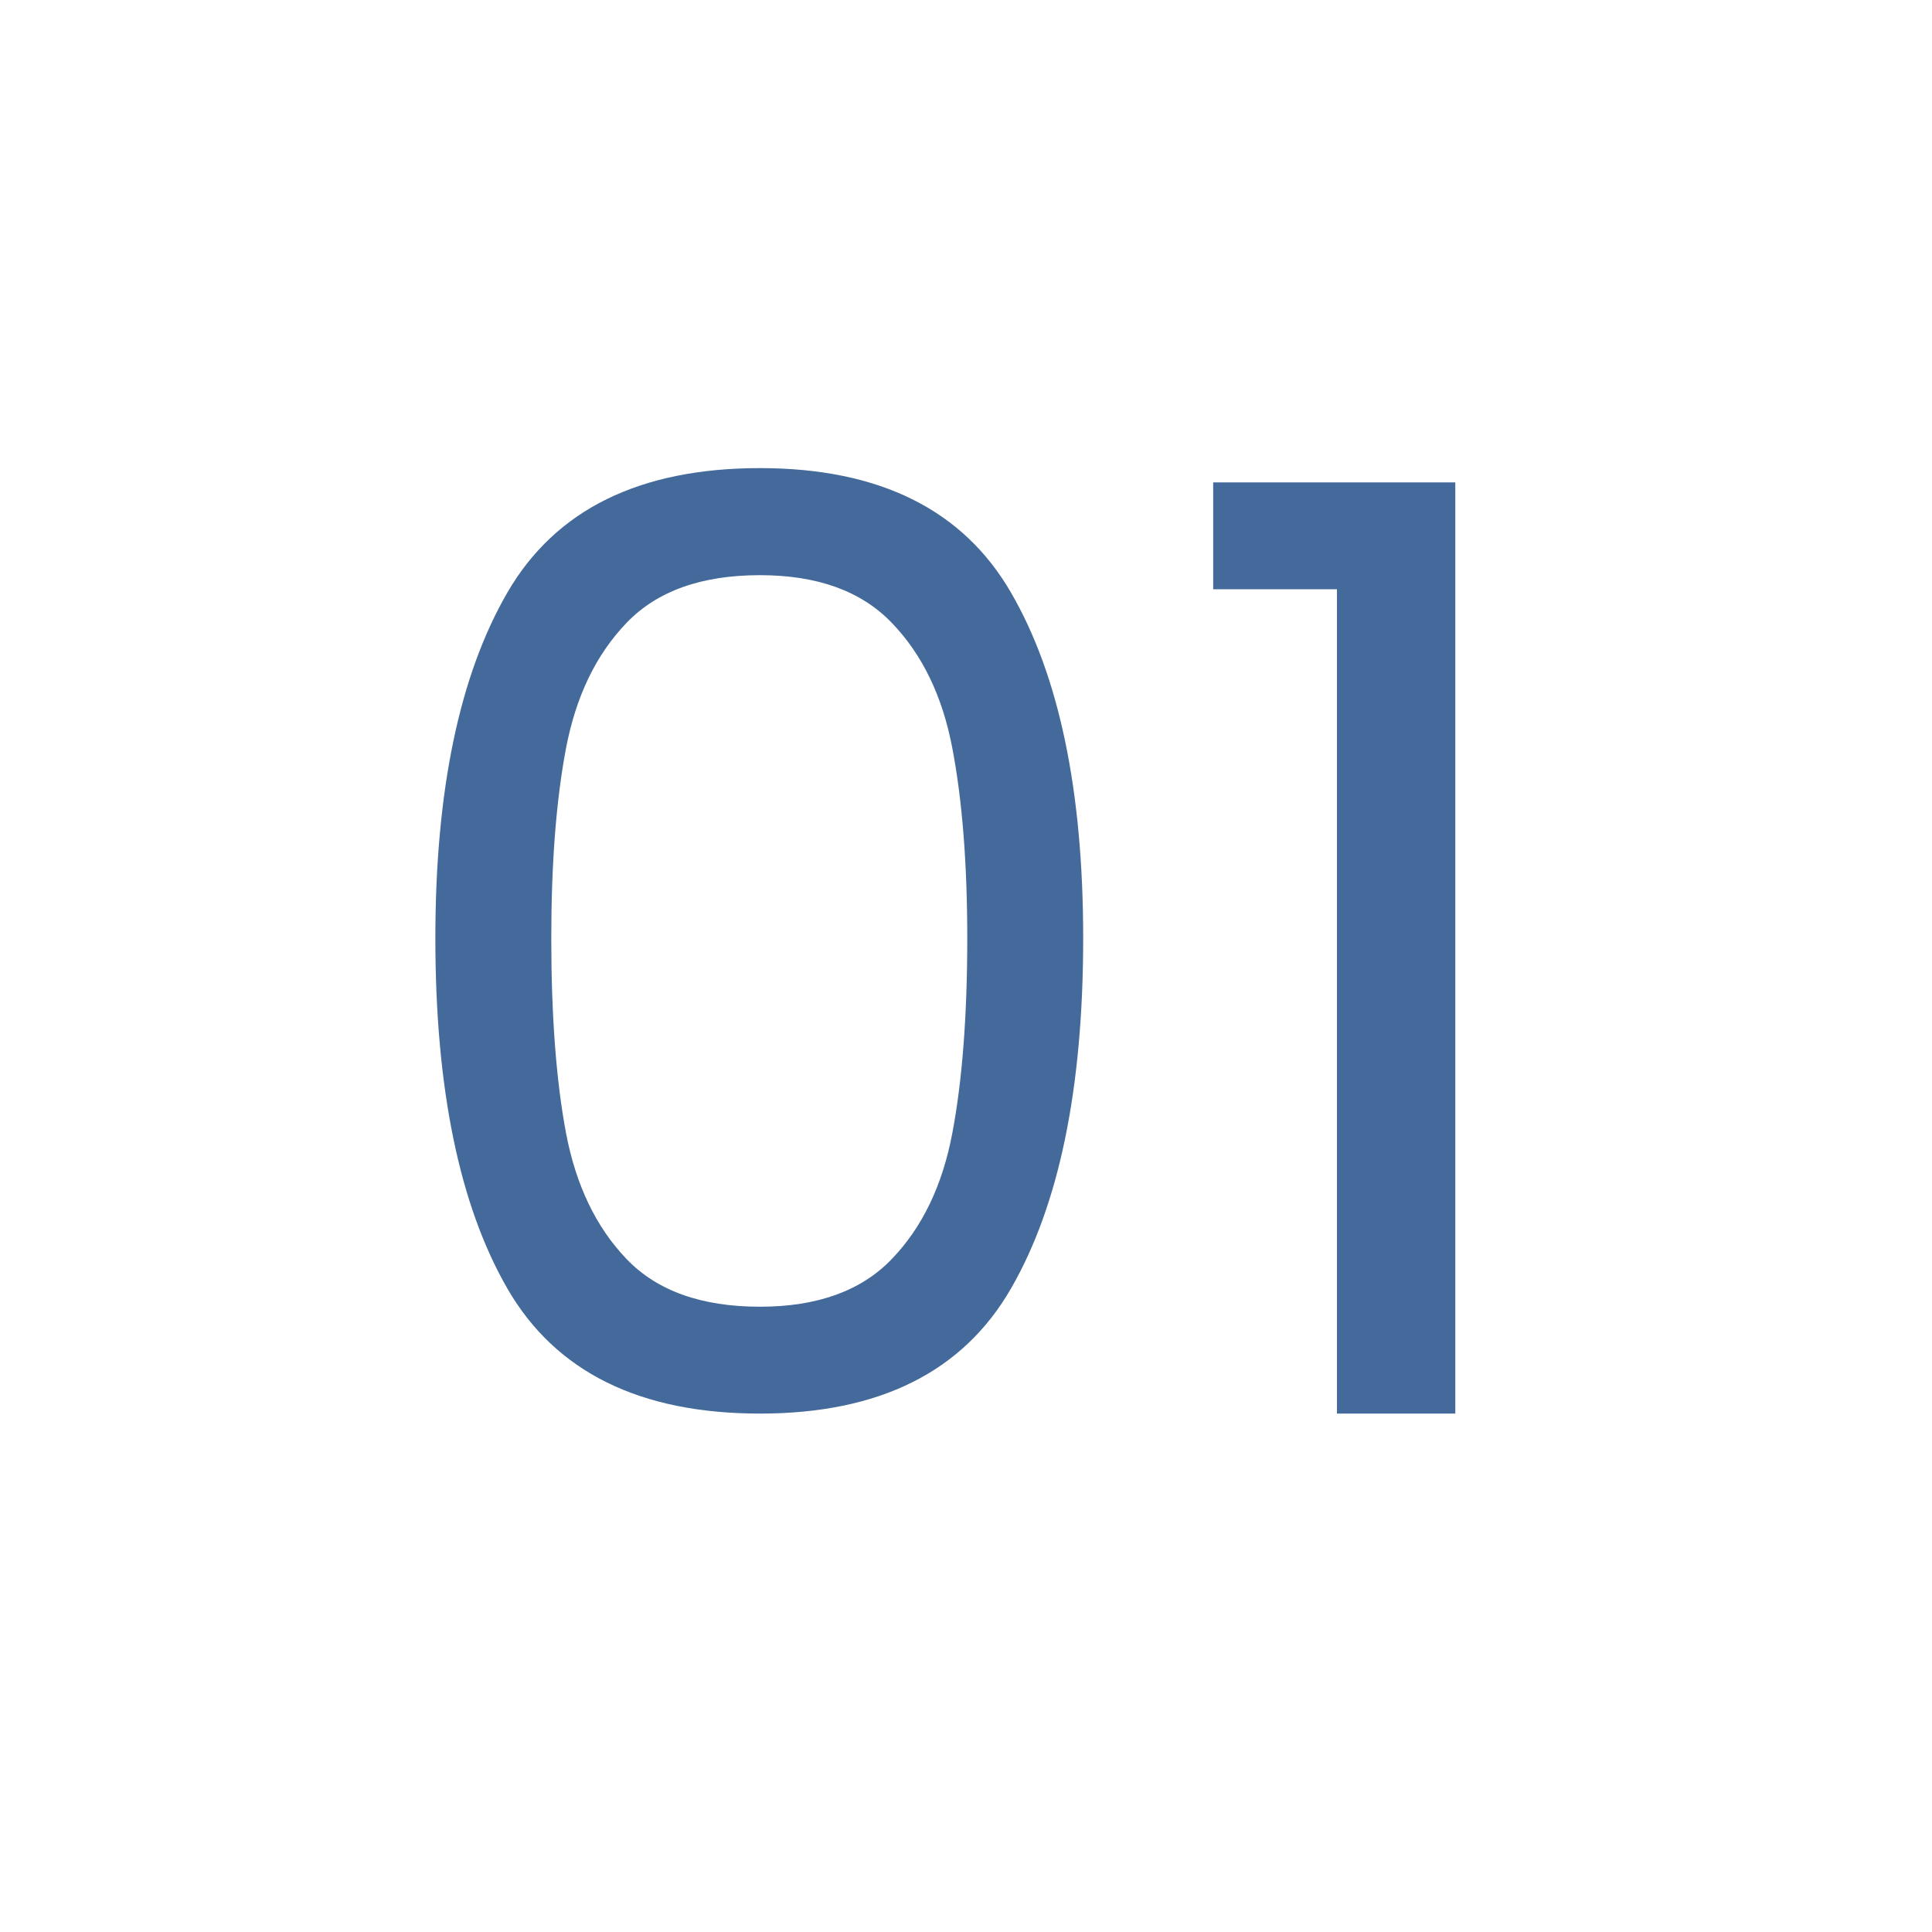
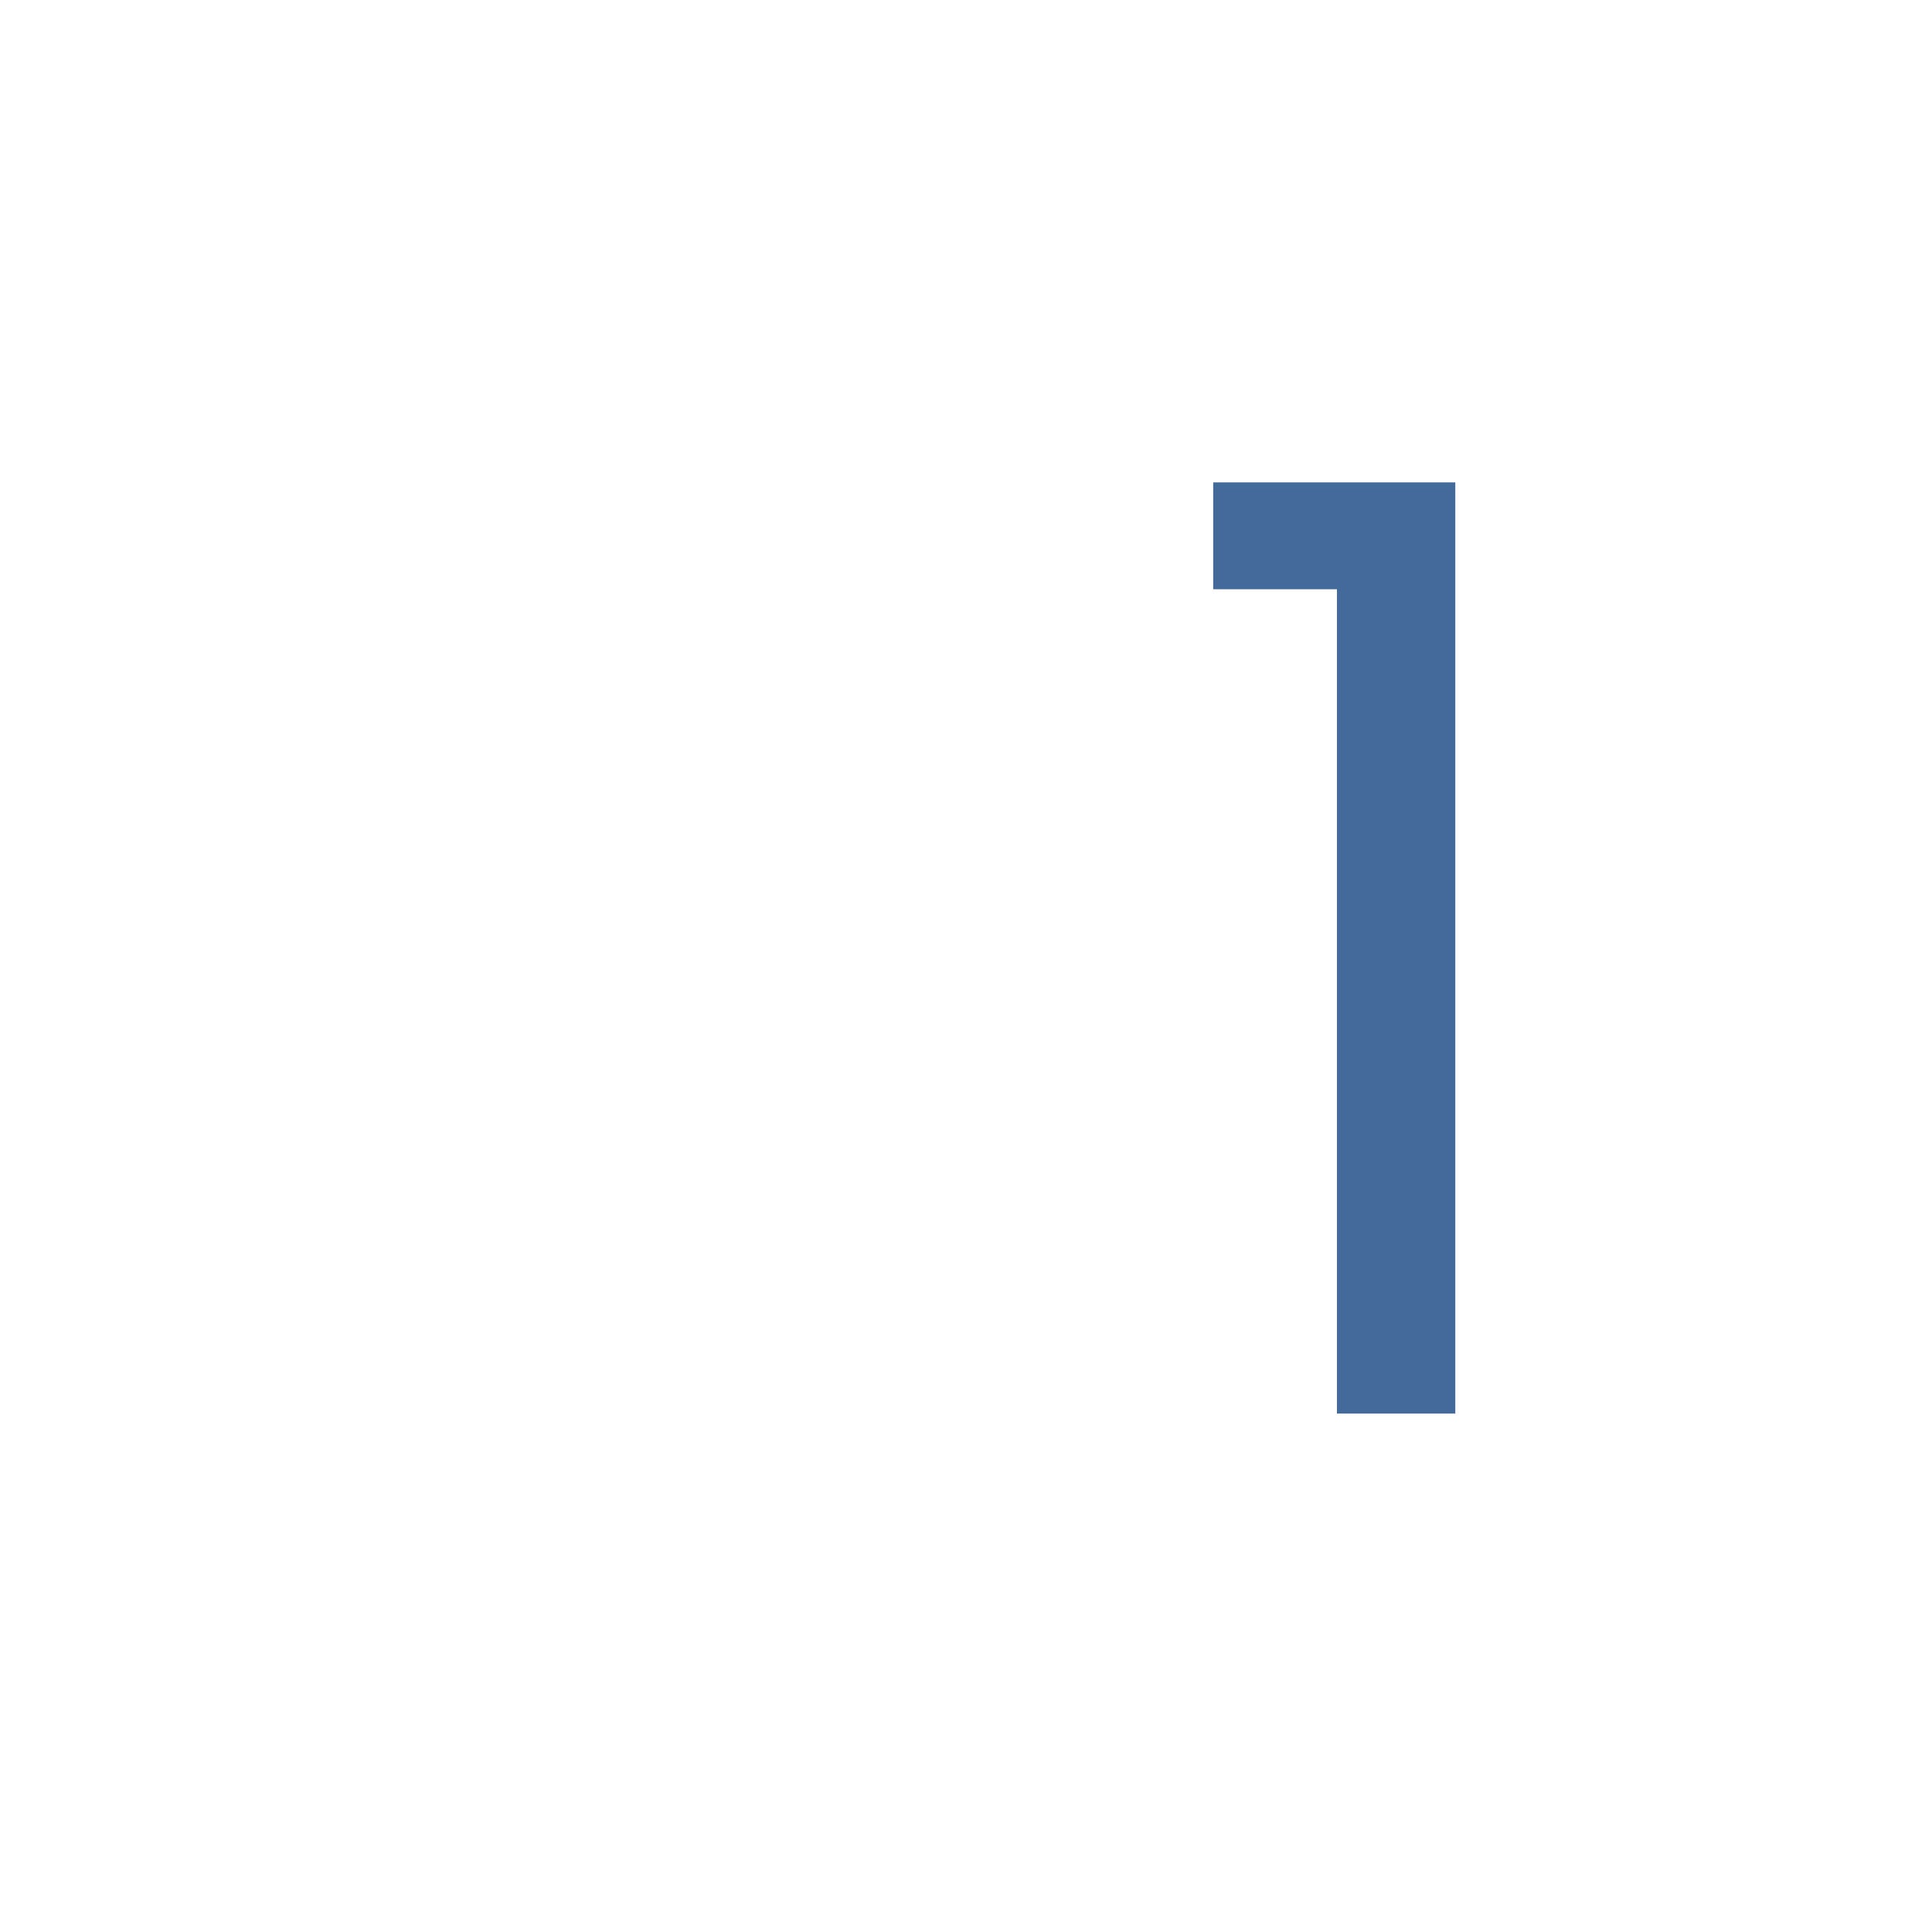
<svg xmlns="http://www.w3.org/2000/svg" version="1.0" preserveAspectRatio="xMidYMid meet" height="200" viewBox="0 0 150 150" zoomAndPan="magnify" width="200">
  <defs>
    <g />
  </defs>
  <rect fill-opacity="1" height="180" y="-15" fill="#ffffff" width="180" x="-15" />
-   <rect fill-opacity="1" height="180" y="-15" fill="#ffffff" width="180" x="-15" />
  <g fill-opacity="1" fill="#446a9b">
    <g transform="translate(27.598, 109.75)">
      <g>
-         <path d="M 6.203 -36.906 C 6.203 -48.363 8.066 -57.312 11.797 -63.75 C 15.535 -70.188 22.07 -73.406 31.406 -73.406 C 40.664 -73.406 47.16 -70.188 50.891 -63.75 C 54.629 -57.312 56.5 -48.363 56.5 -36.906 C 56.5 -25.238 54.629 -16.172 50.891 -9.703 C 47.16 -3.234 40.664 0 31.406 0 C 22.07 0 15.535 -3.234 11.797 -9.703 C 8.066 -16.172 6.203 -25.238 6.203 -36.906 Z M 47.5 -36.906 C 47.5 -42.695 47.113 -47.609 46.344 -51.641 C 45.582 -55.68 44.016 -58.93 41.641 -61.391 C 39.273 -63.859 35.863 -65.094 31.406 -65.094 C 26.863 -65.094 23.41 -63.859 21.047 -61.391 C 18.68 -58.93 17.113 -55.68 16.344 -51.641 C 15.582 -47.609 15.203 -42.695 15.203 -36.906 C 15.203 -30.906 15.582 -25.867 16.344 -21.797 C 17.113 -17.734 18.68 -14.469 21.047 -12 C 23.41 -9.531 26.863 -8.297 31.406 -8.297 C 35.863 -8.297 39.273 -9.531 41.641 -12 C 44.016 -14.469 45.582 -17.734 46.344 -21.797 C 47.113 -25.867 47.5 -30.906 47.5 -36.906 Z M 47.5 -36.906" />
-       </g>
+         </g>
    </g>
  </g>
  <g fill-opacity="1" fill="#446a9b">
    <g transform="translate(90.395, 109.75)">
      <g>
        <path d="M 3.797 -64 L 3.797 -72.297 L 22.594 -72.297 L 22.594 0 L 13.406 0 L 13.406 -64 Z M 3.797 -64" />
      </g>
    </g>
  </g>
</svg>